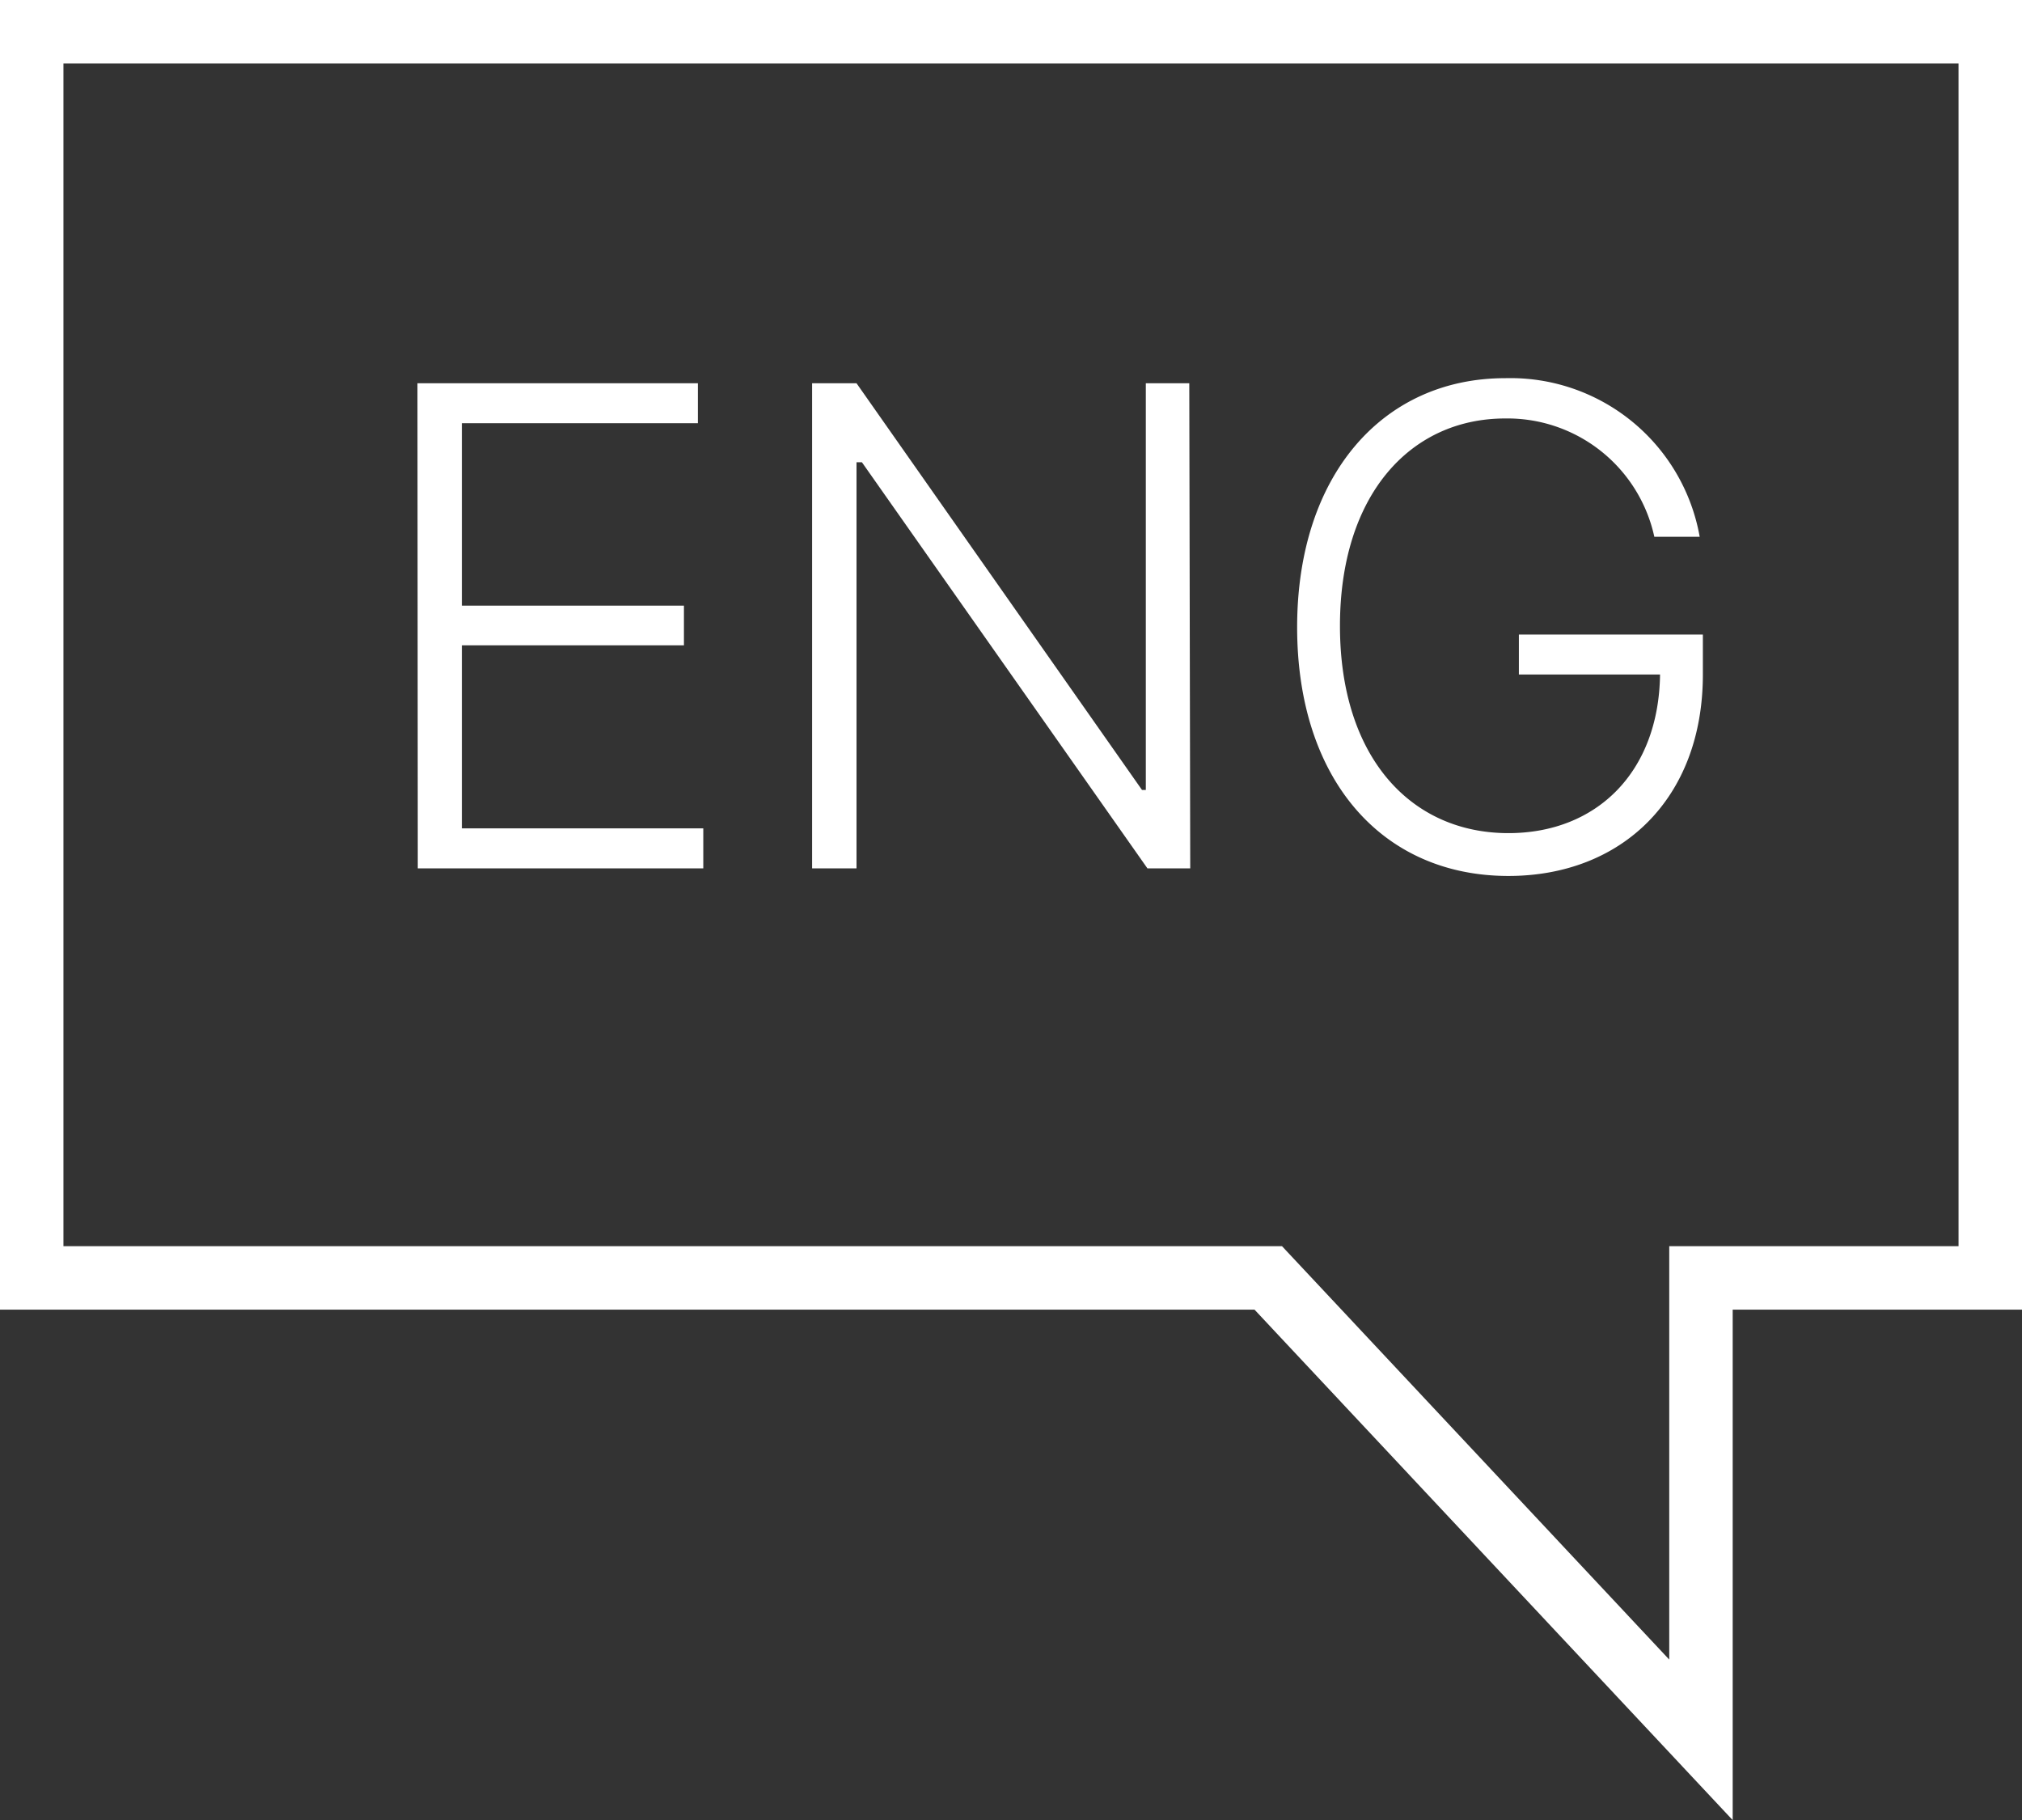
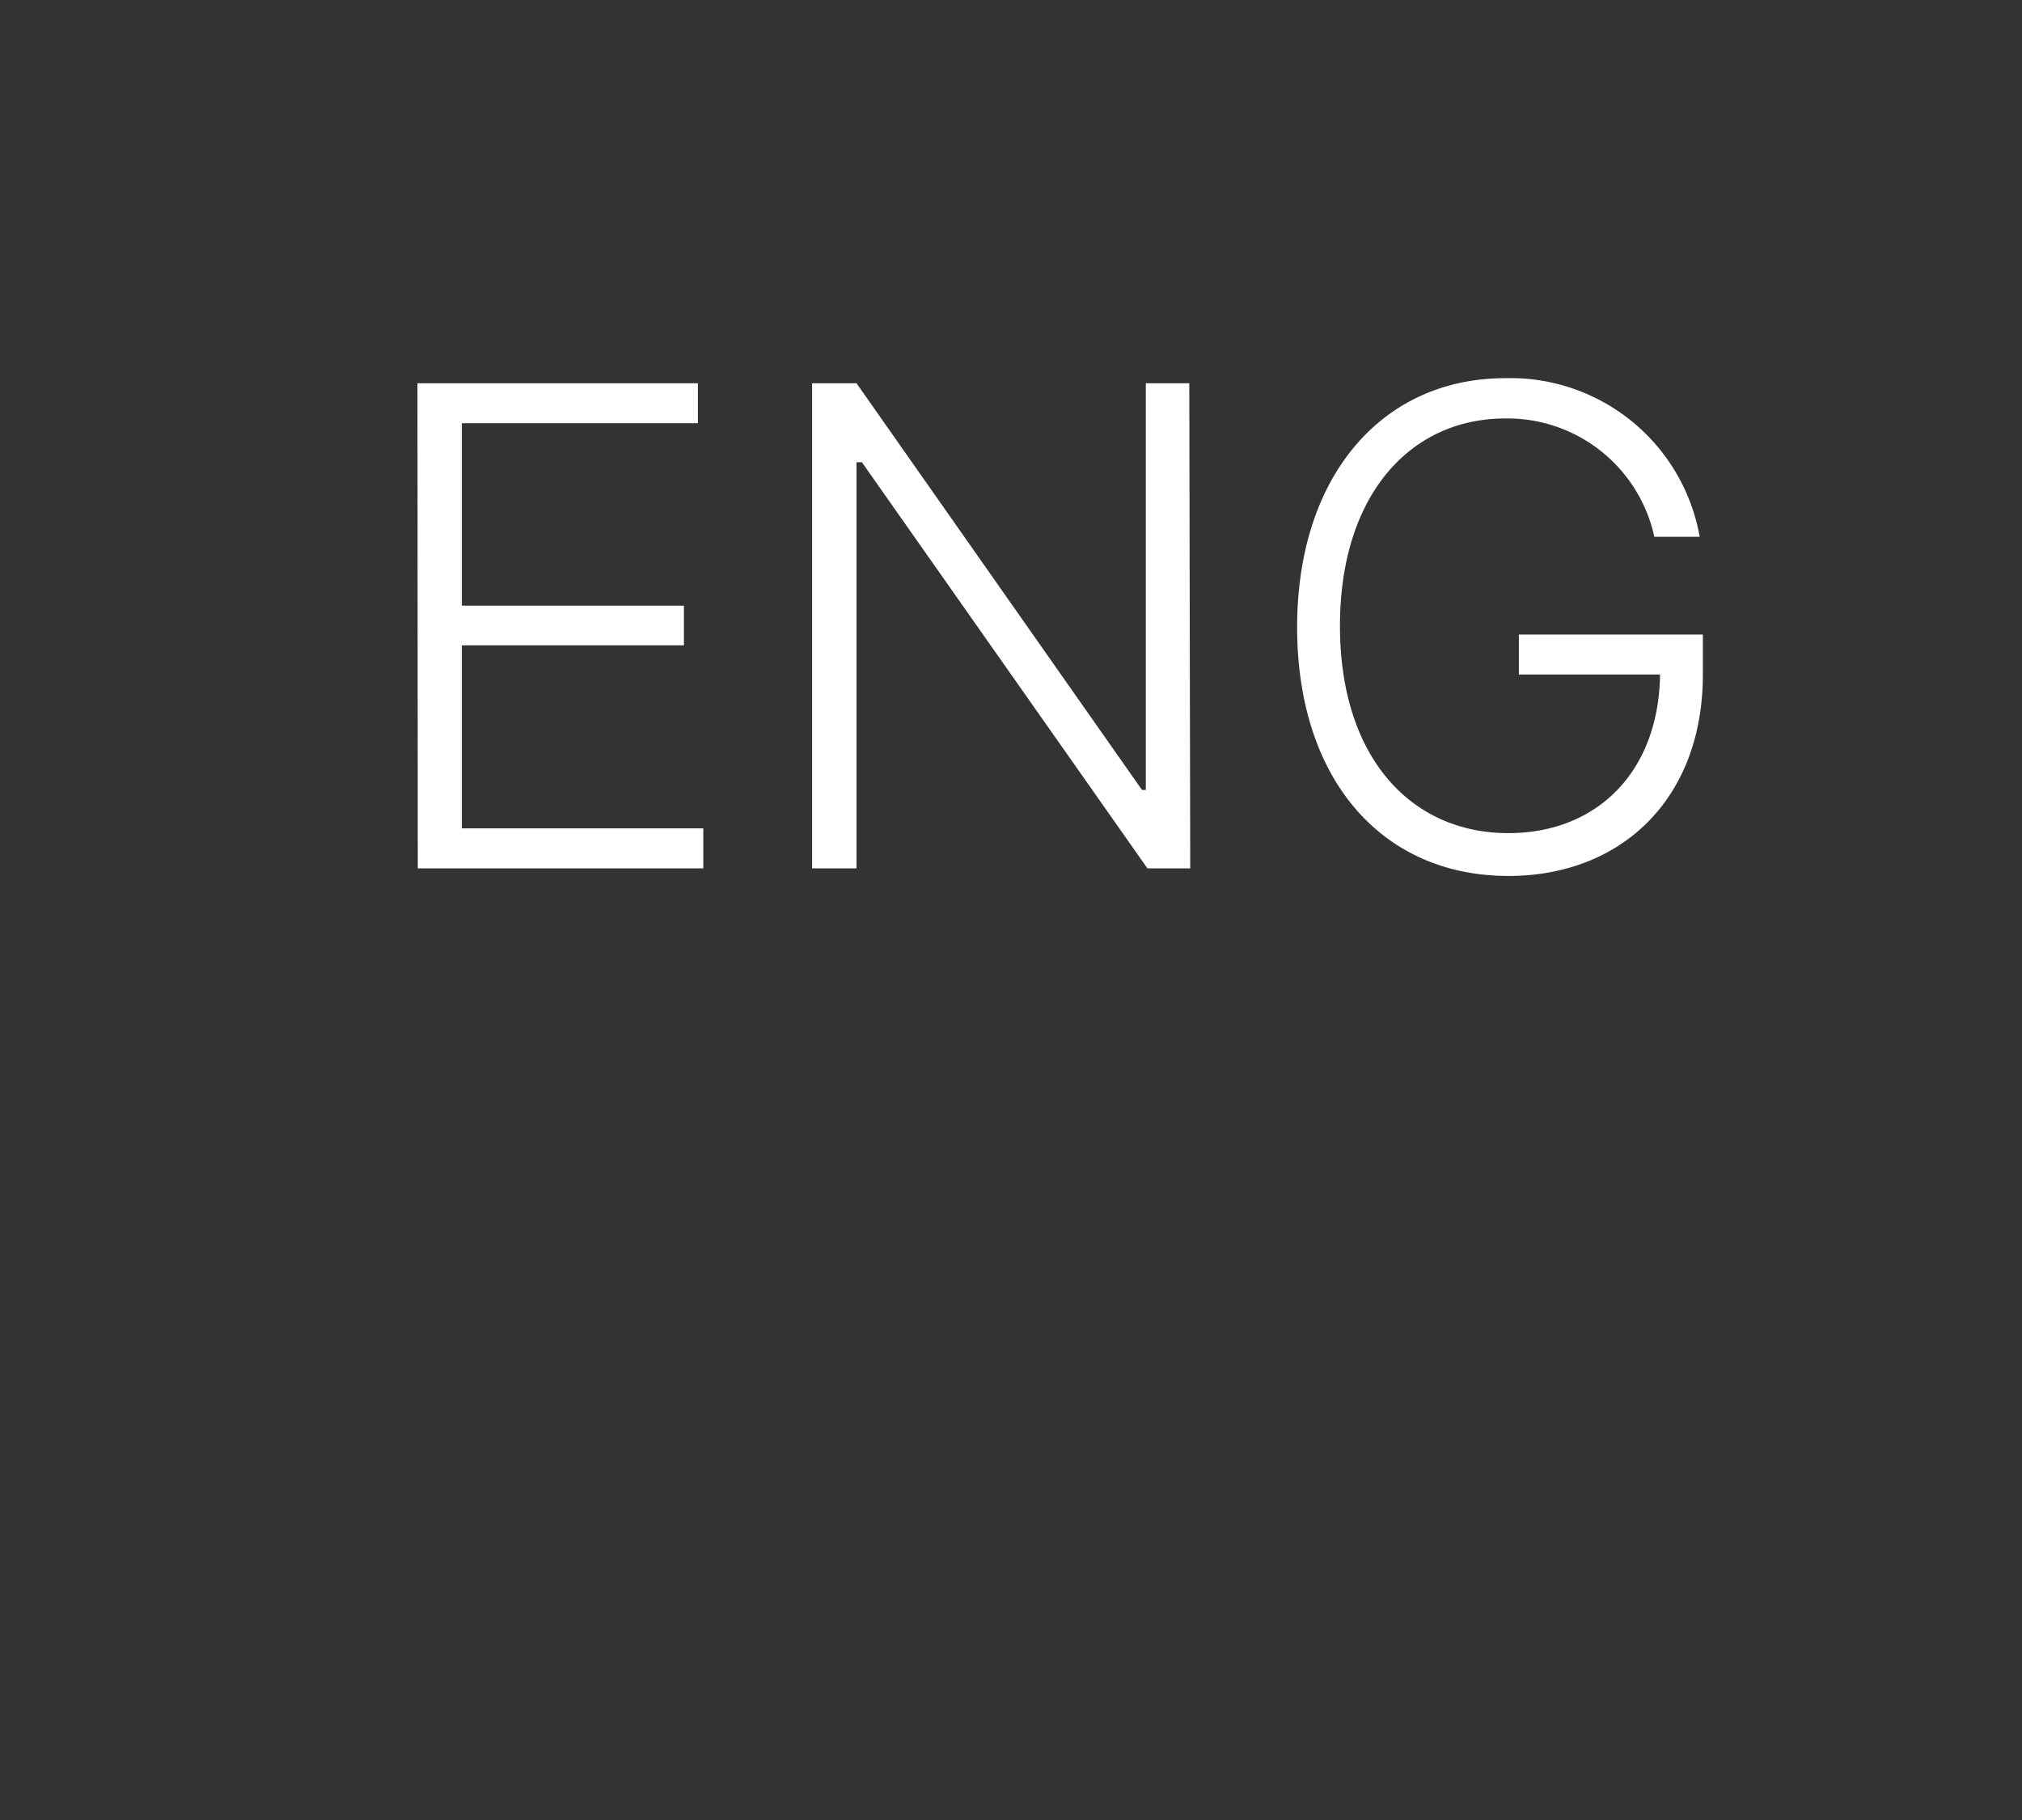
<svg xmlns="http://www.w3.org/2000/svg" viewBox="0 0 63.74 57.37">
  <rect x="0" y="0" width="63.74" height="57.37" fill="#333333" stroke="none" />
  <defs>
    <style>.cls-1{fill:none;stroke:#fff;stroke-miterlimit:10;stroke-width:2px;}.cls-2{fill:#fff;}</style>
  </defs>
  <g id="Capa_2" data-name="Capa 2">
    <g id="Grid">
-       <polygon class="cls-1" points="62.74 1 1 1 1 40.28 39.98 40.28 53.62 54.84 53.62 40.28 62.74 40.28 62.74 1" />
-       <path class="cls-2" d="M13.16,12.08H22v1.26H14.56v5.75h7v1.25h-7v5.77h7.61v1.26h-9Z" />
+       <path class="cls-2" d="M13.16,12.08H22v1.26H14.56v5.75h7v1.25h-7v5.77h7.61v1.26h-9" />
      <path class="cls-2" d="M37.52,27.37H36.17l-9-12.8H27v12.8h-1.4V12.08H27L36,24.9h.12V12.08h1.37Z" />
      <path class="cls-2" d="M47.45,13.19c-3,0-5.21,2.42-5.21,6.54s2.22,6.53,5.31,6.53c2.78,0,4.74-1.92,4.78-5H47.88V20h5.8v1.26c0,3.91-2.56,6.35-6.13,6.35-4,0-6.66-3.06-6.66-7.84s2.69-7.85,6.56-7.85a6.06,6.06,0,0,1,6.13,5H52.15A4.74,4.74,0,0,0,47.45,13.19Z" />
    </g>
  </g>
</svg>